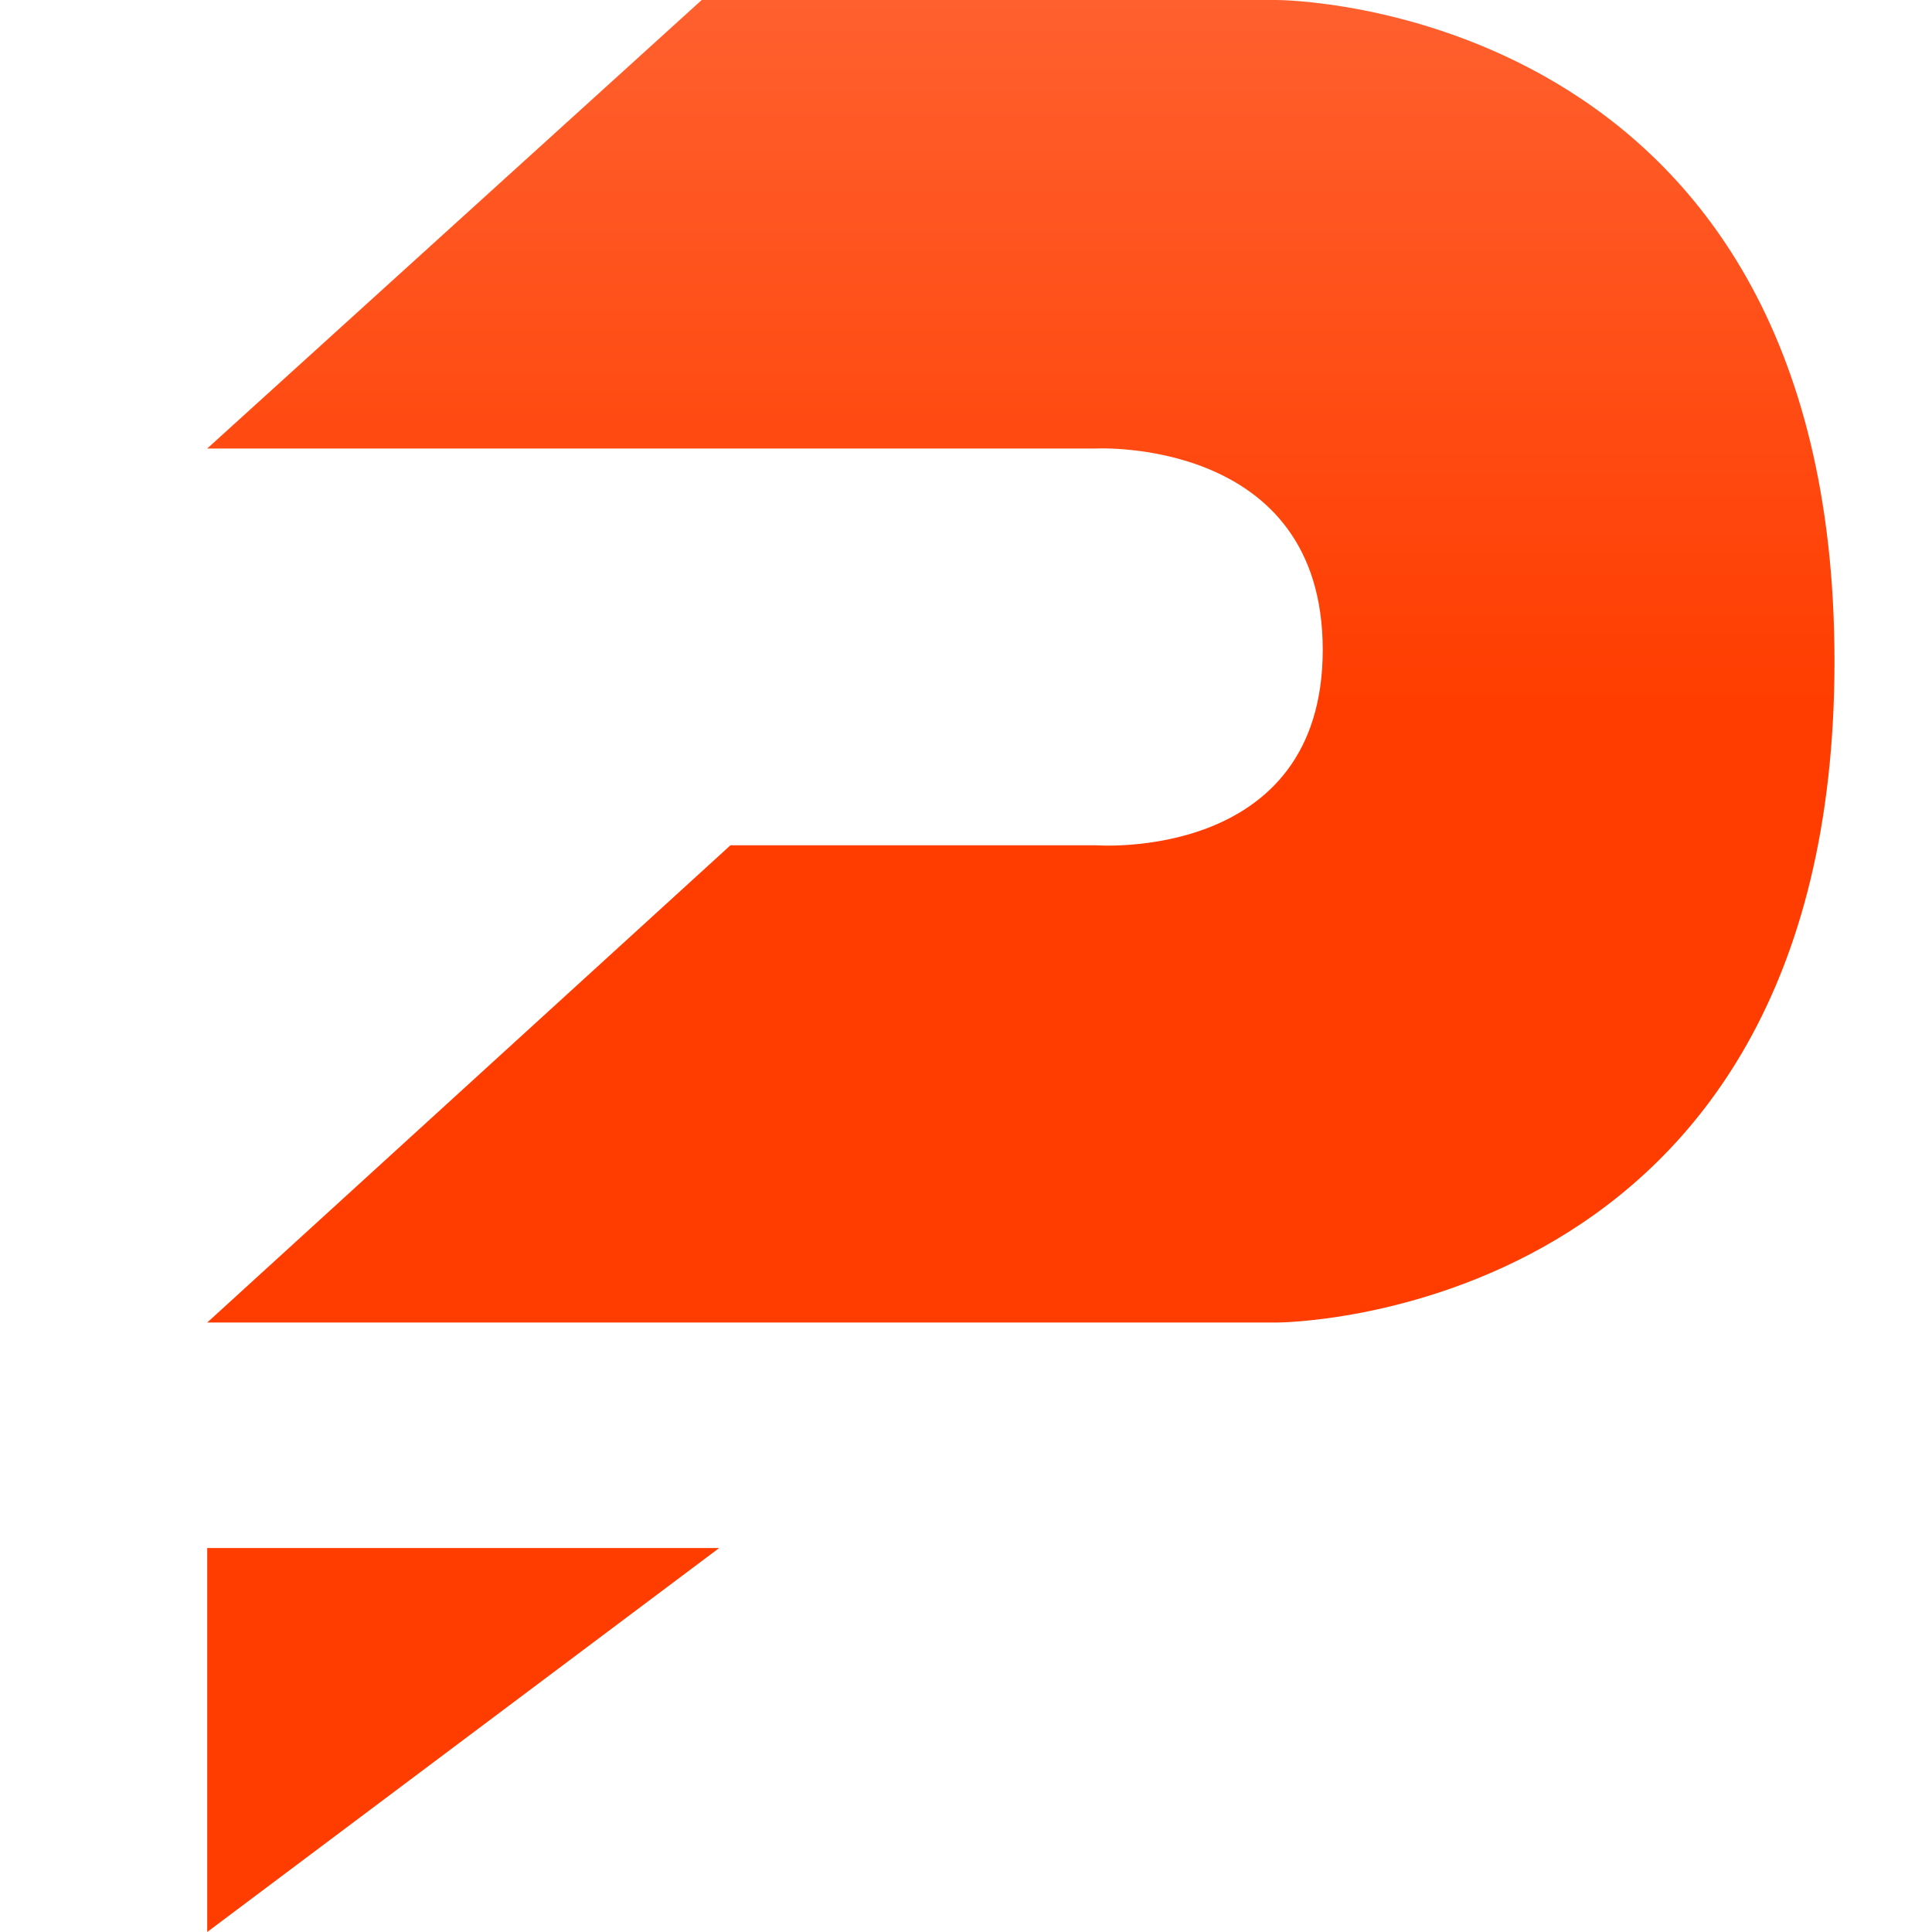
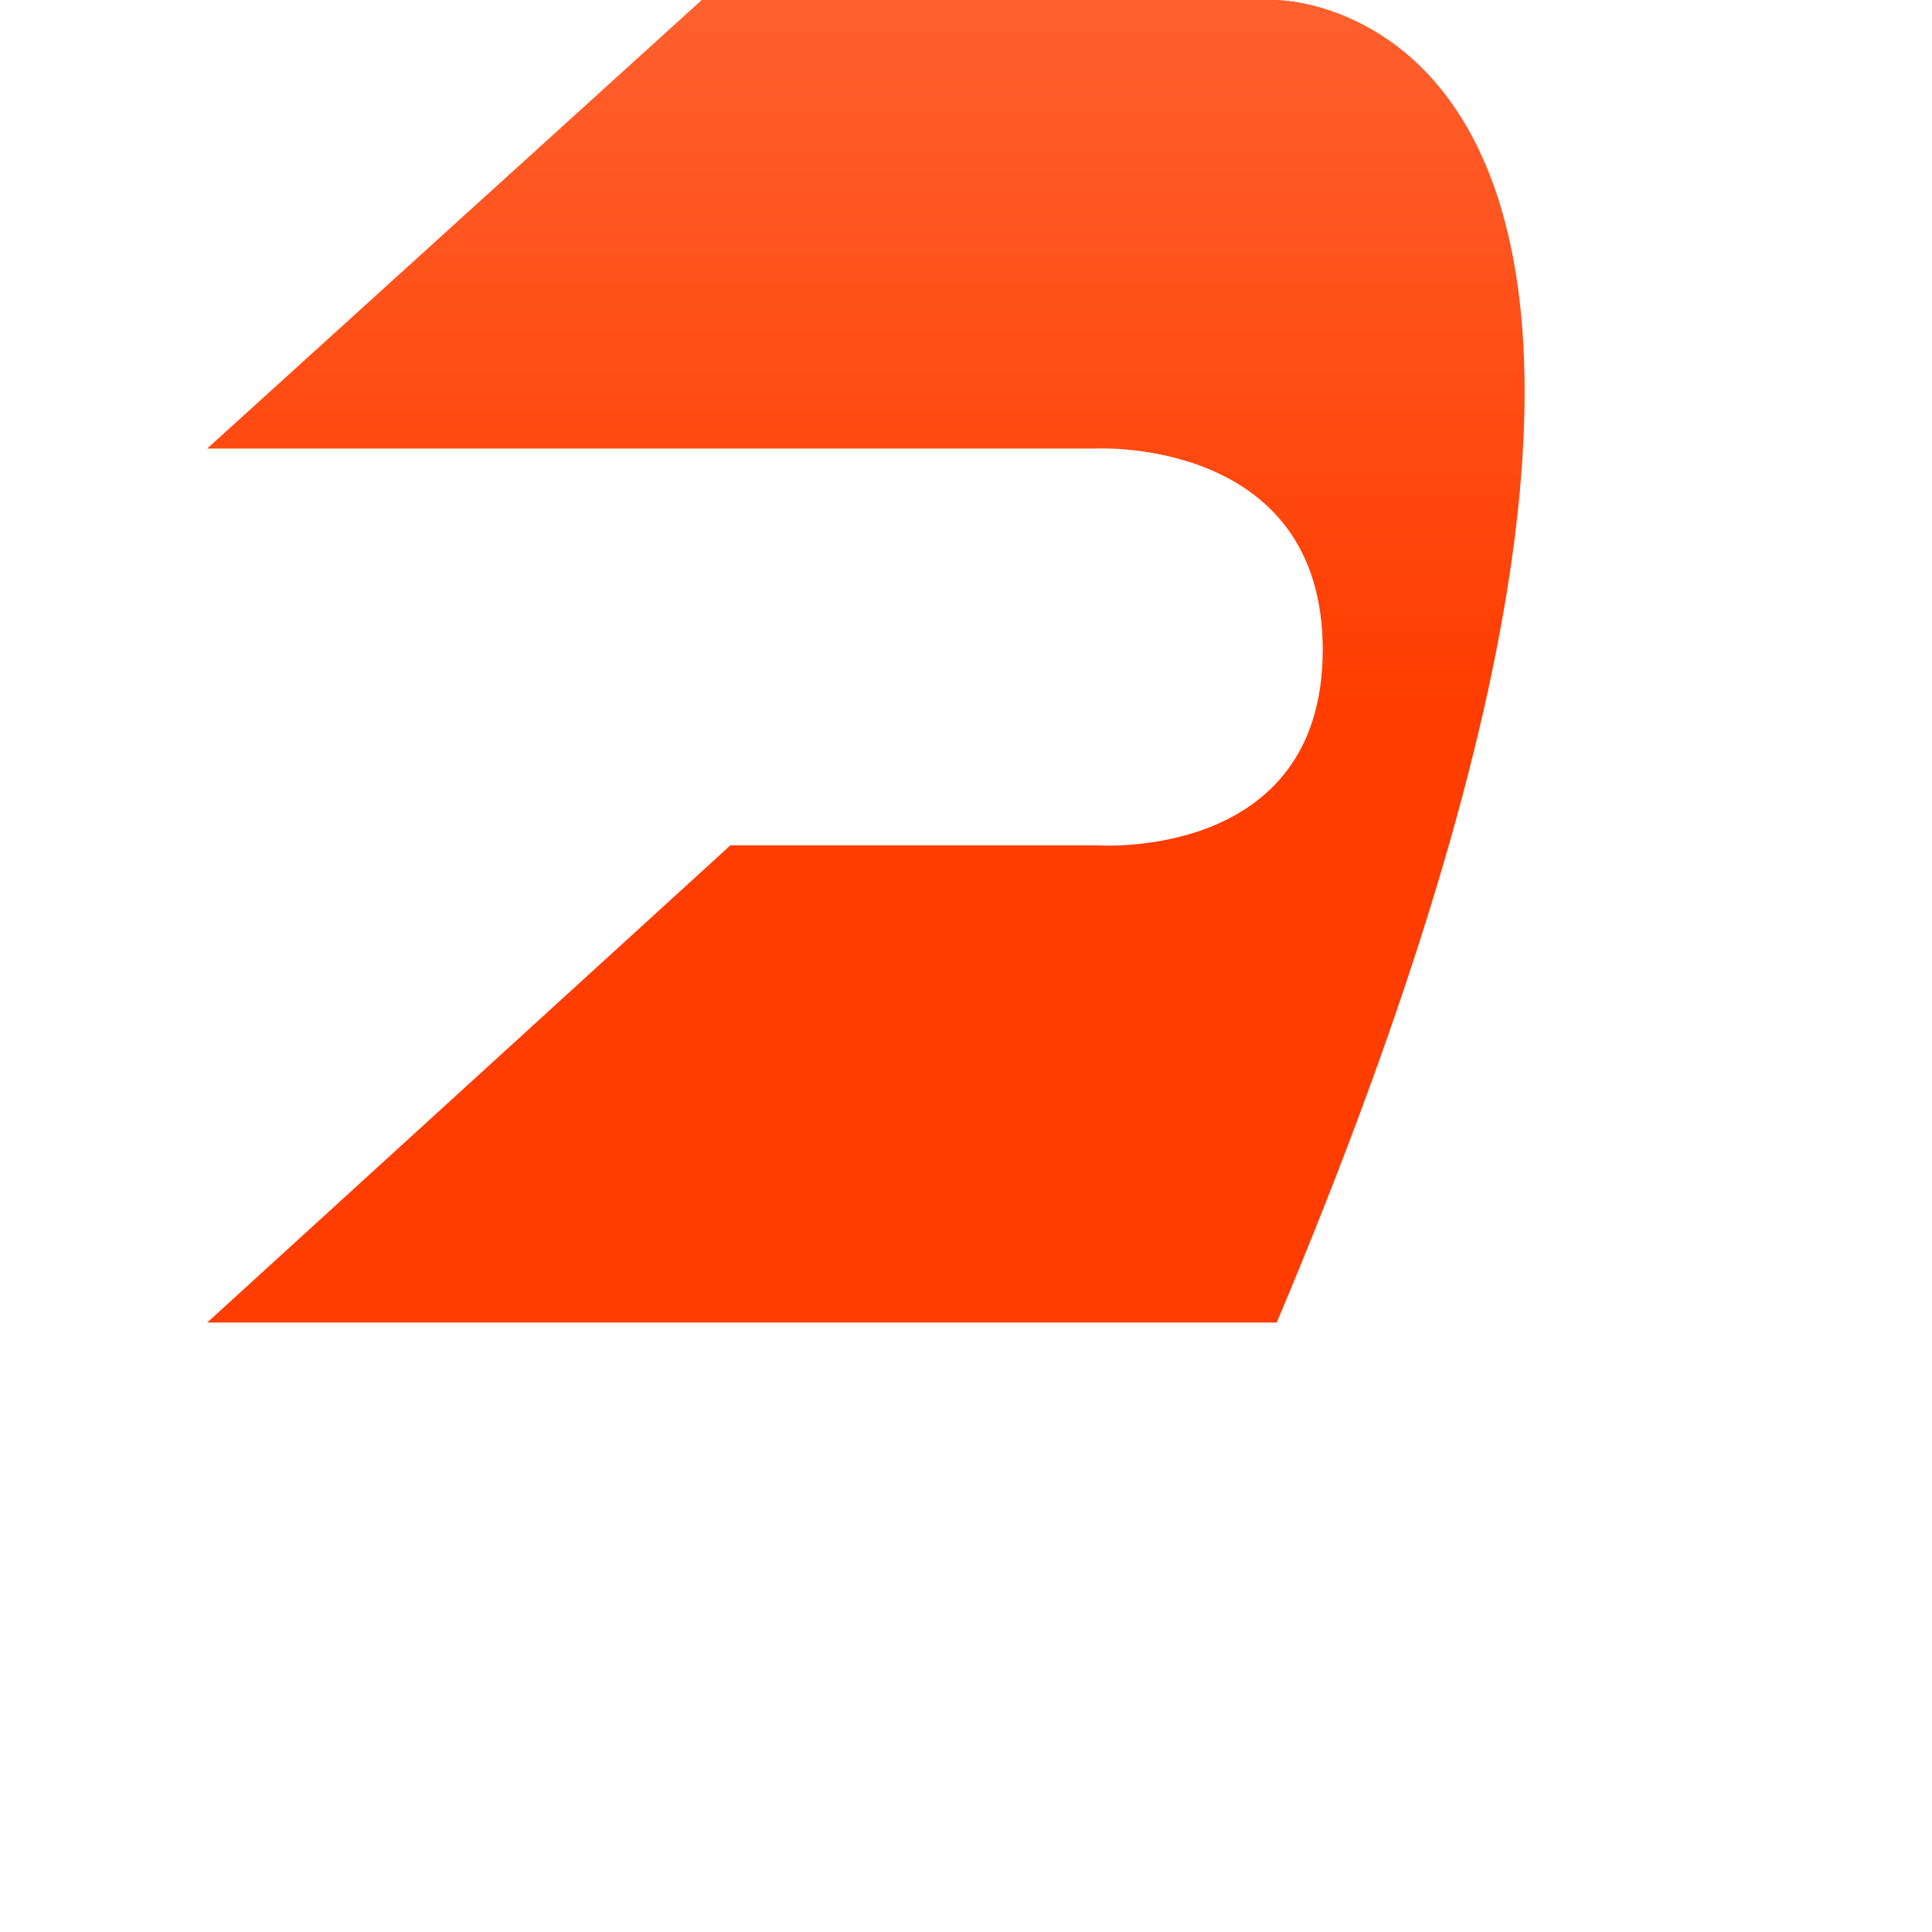
<svg xmlns="http://www.w3.org/2000/svg" width="317" height="317" viewBox="0 0 317 317" fill="none">
-   <path d="M34 317V254H118L34 317Z" fill="url(#paint0_linear_8_11)" />
-   <path d="M115.138 0L34 73.591H179.852C179.852 73.591 217.032 71.704 217.032 106.613C217.032 141.522 179.852 138.691 179.852 138.691H119.855L34 217H209.484C209.484 217 301 217 301 108.5C301 0 209.484 0 209.484 0H115.138Z" fill="url(#paint1_linear_8_11)" />
+   <path d="M115.138 0L34 73.591H179.852C179.852 73.591 217.032 71.704 217.032 106.613C217.032 141.522 179.852 138.691 179.852 138.691H119.855L34 217H209.484C301 0 209.484 0 209.484 0H115.138Z" fill="url(#paint1_linear_8_11)" />
  <defs>
    <linearGradient id="paint0_linear_8_11" x1="167.5" y1="0" x2="167.5" y2="115.73" gradientUnits="userSpaceOnUse">
      <stop stop-color="#FF602E" />
      <stop offset="1" stop-color="#FF3D00" />
    </linearGradient>
    <linearGradient id="paint1_linear_8_11" x1="167.5" y1="0" x2="167.5" y2="115.73" gradientUnits="userSpaceOnUse">
      <stop stop-color="#FF602E" />
      <stop offset="1" stop-color="#FF3D00" />
    </linearGradient>
  </defs>
</svg>